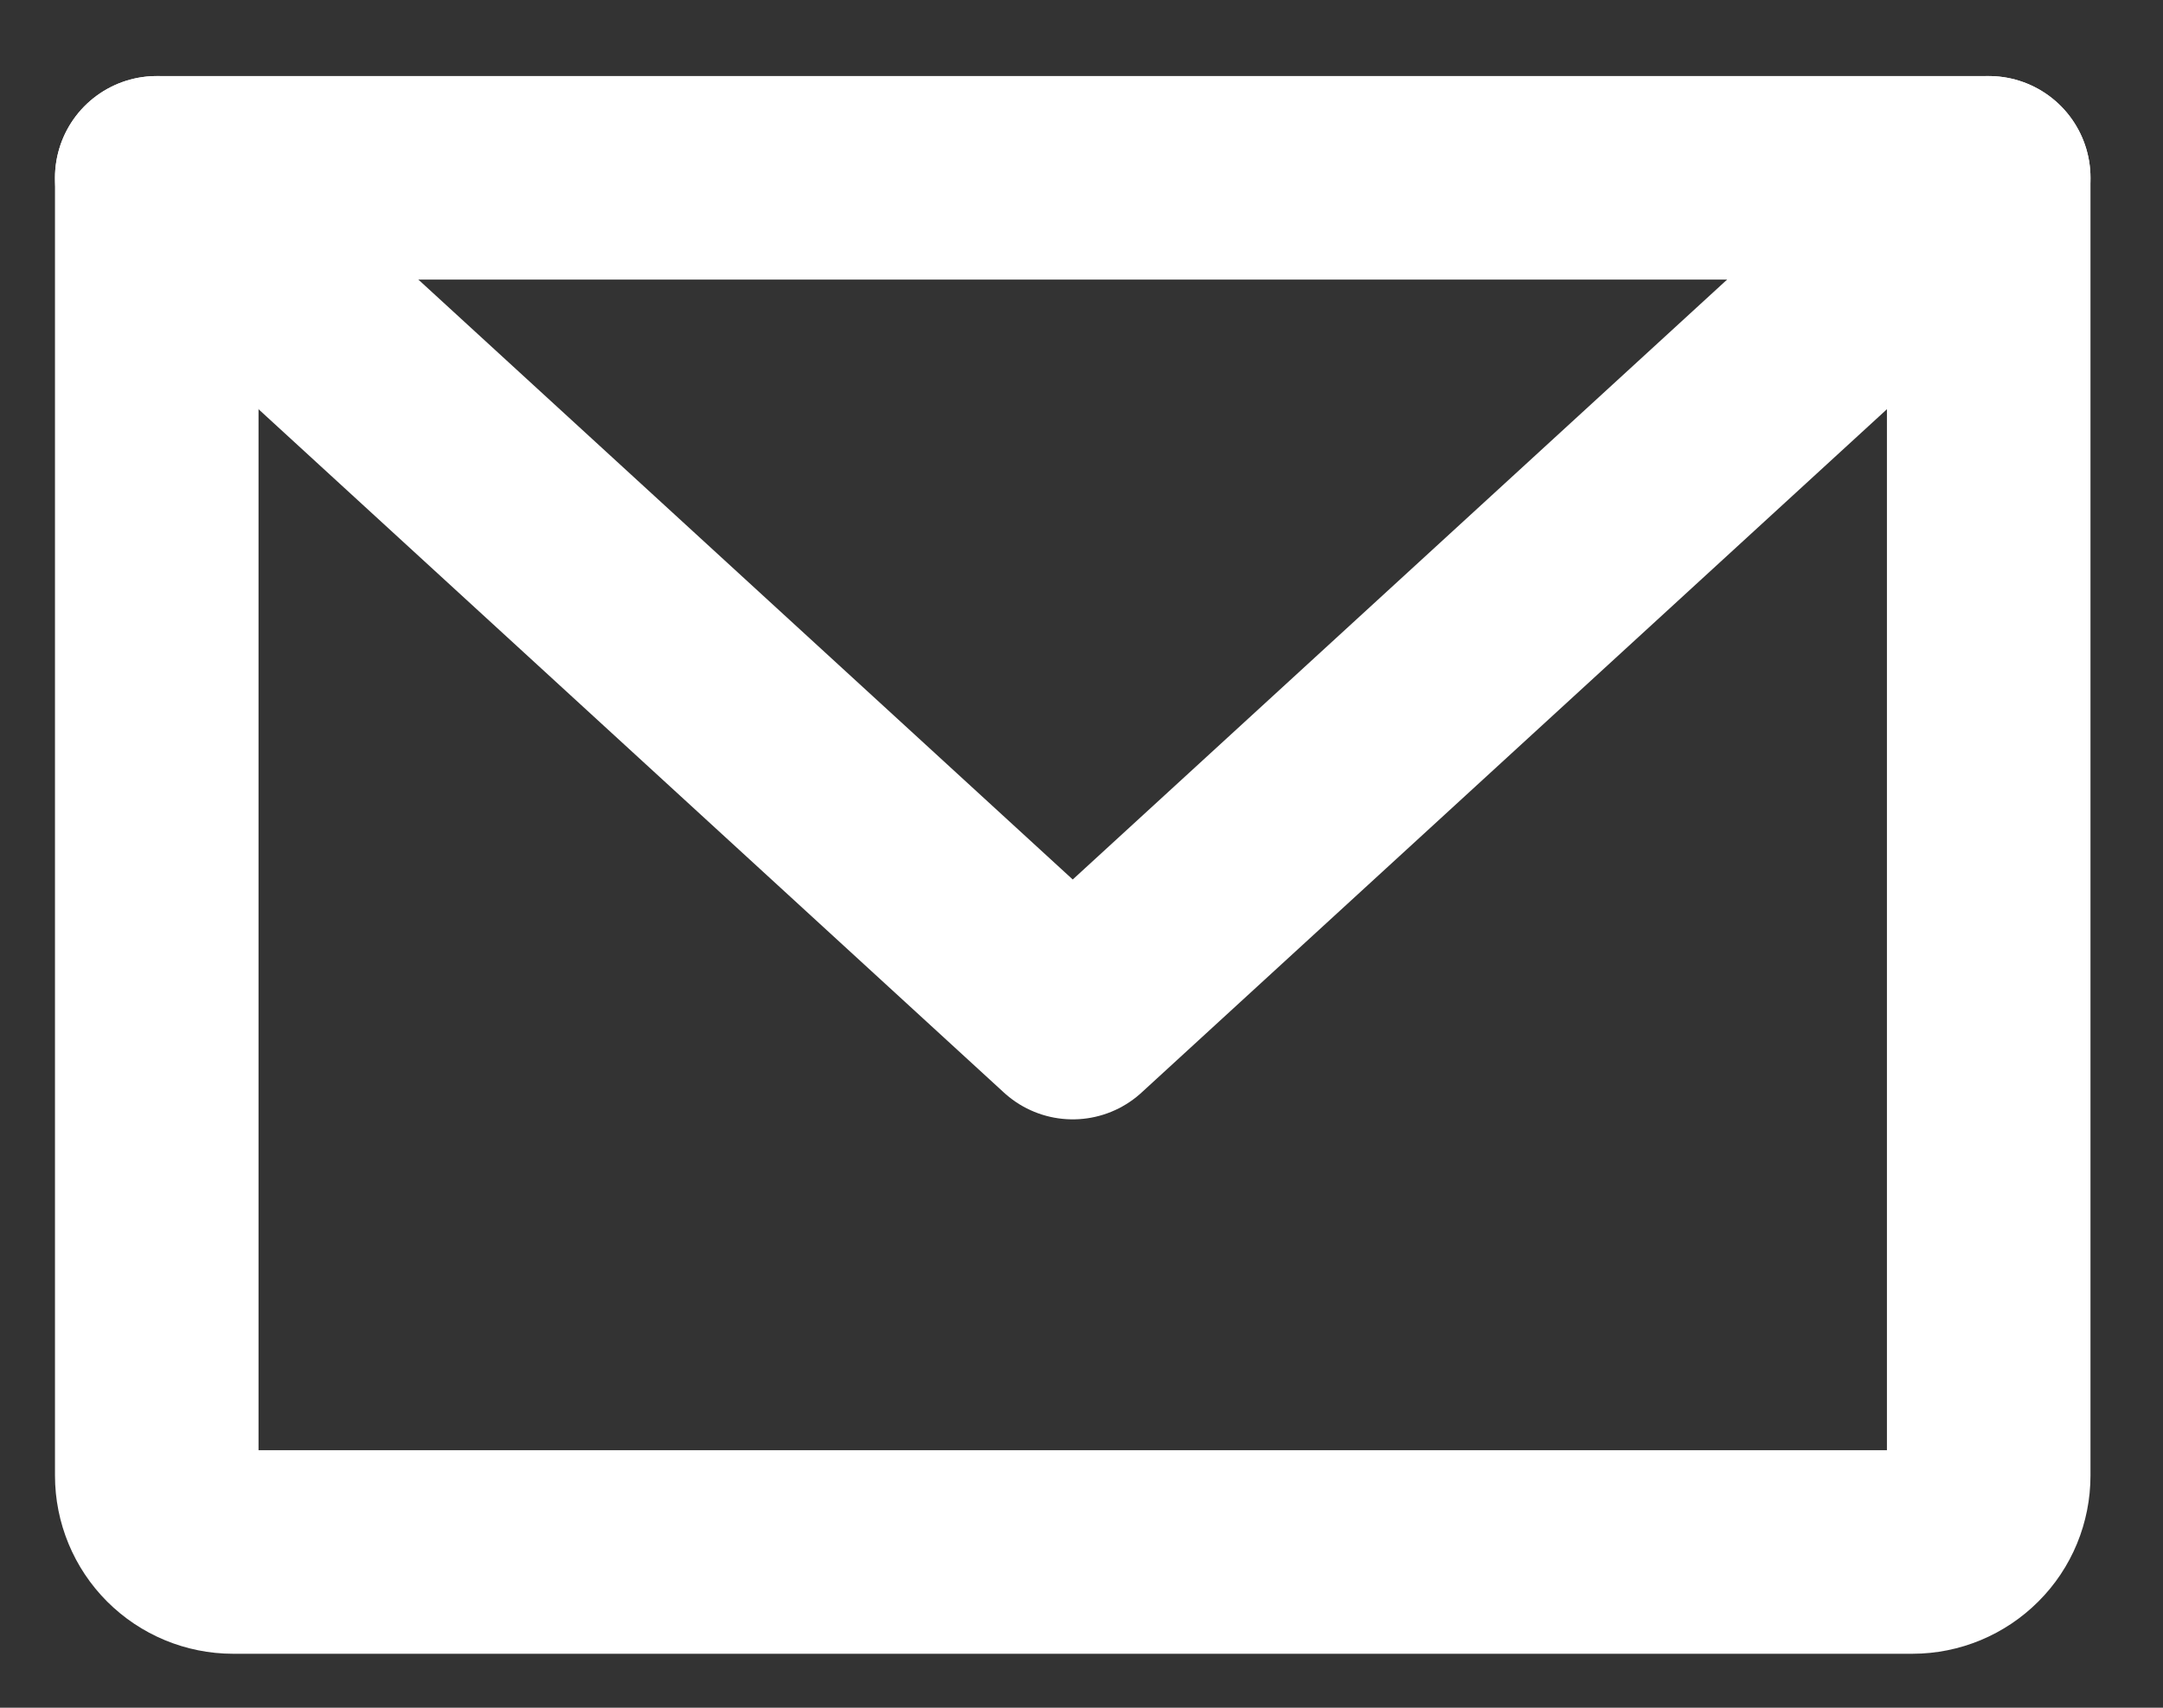
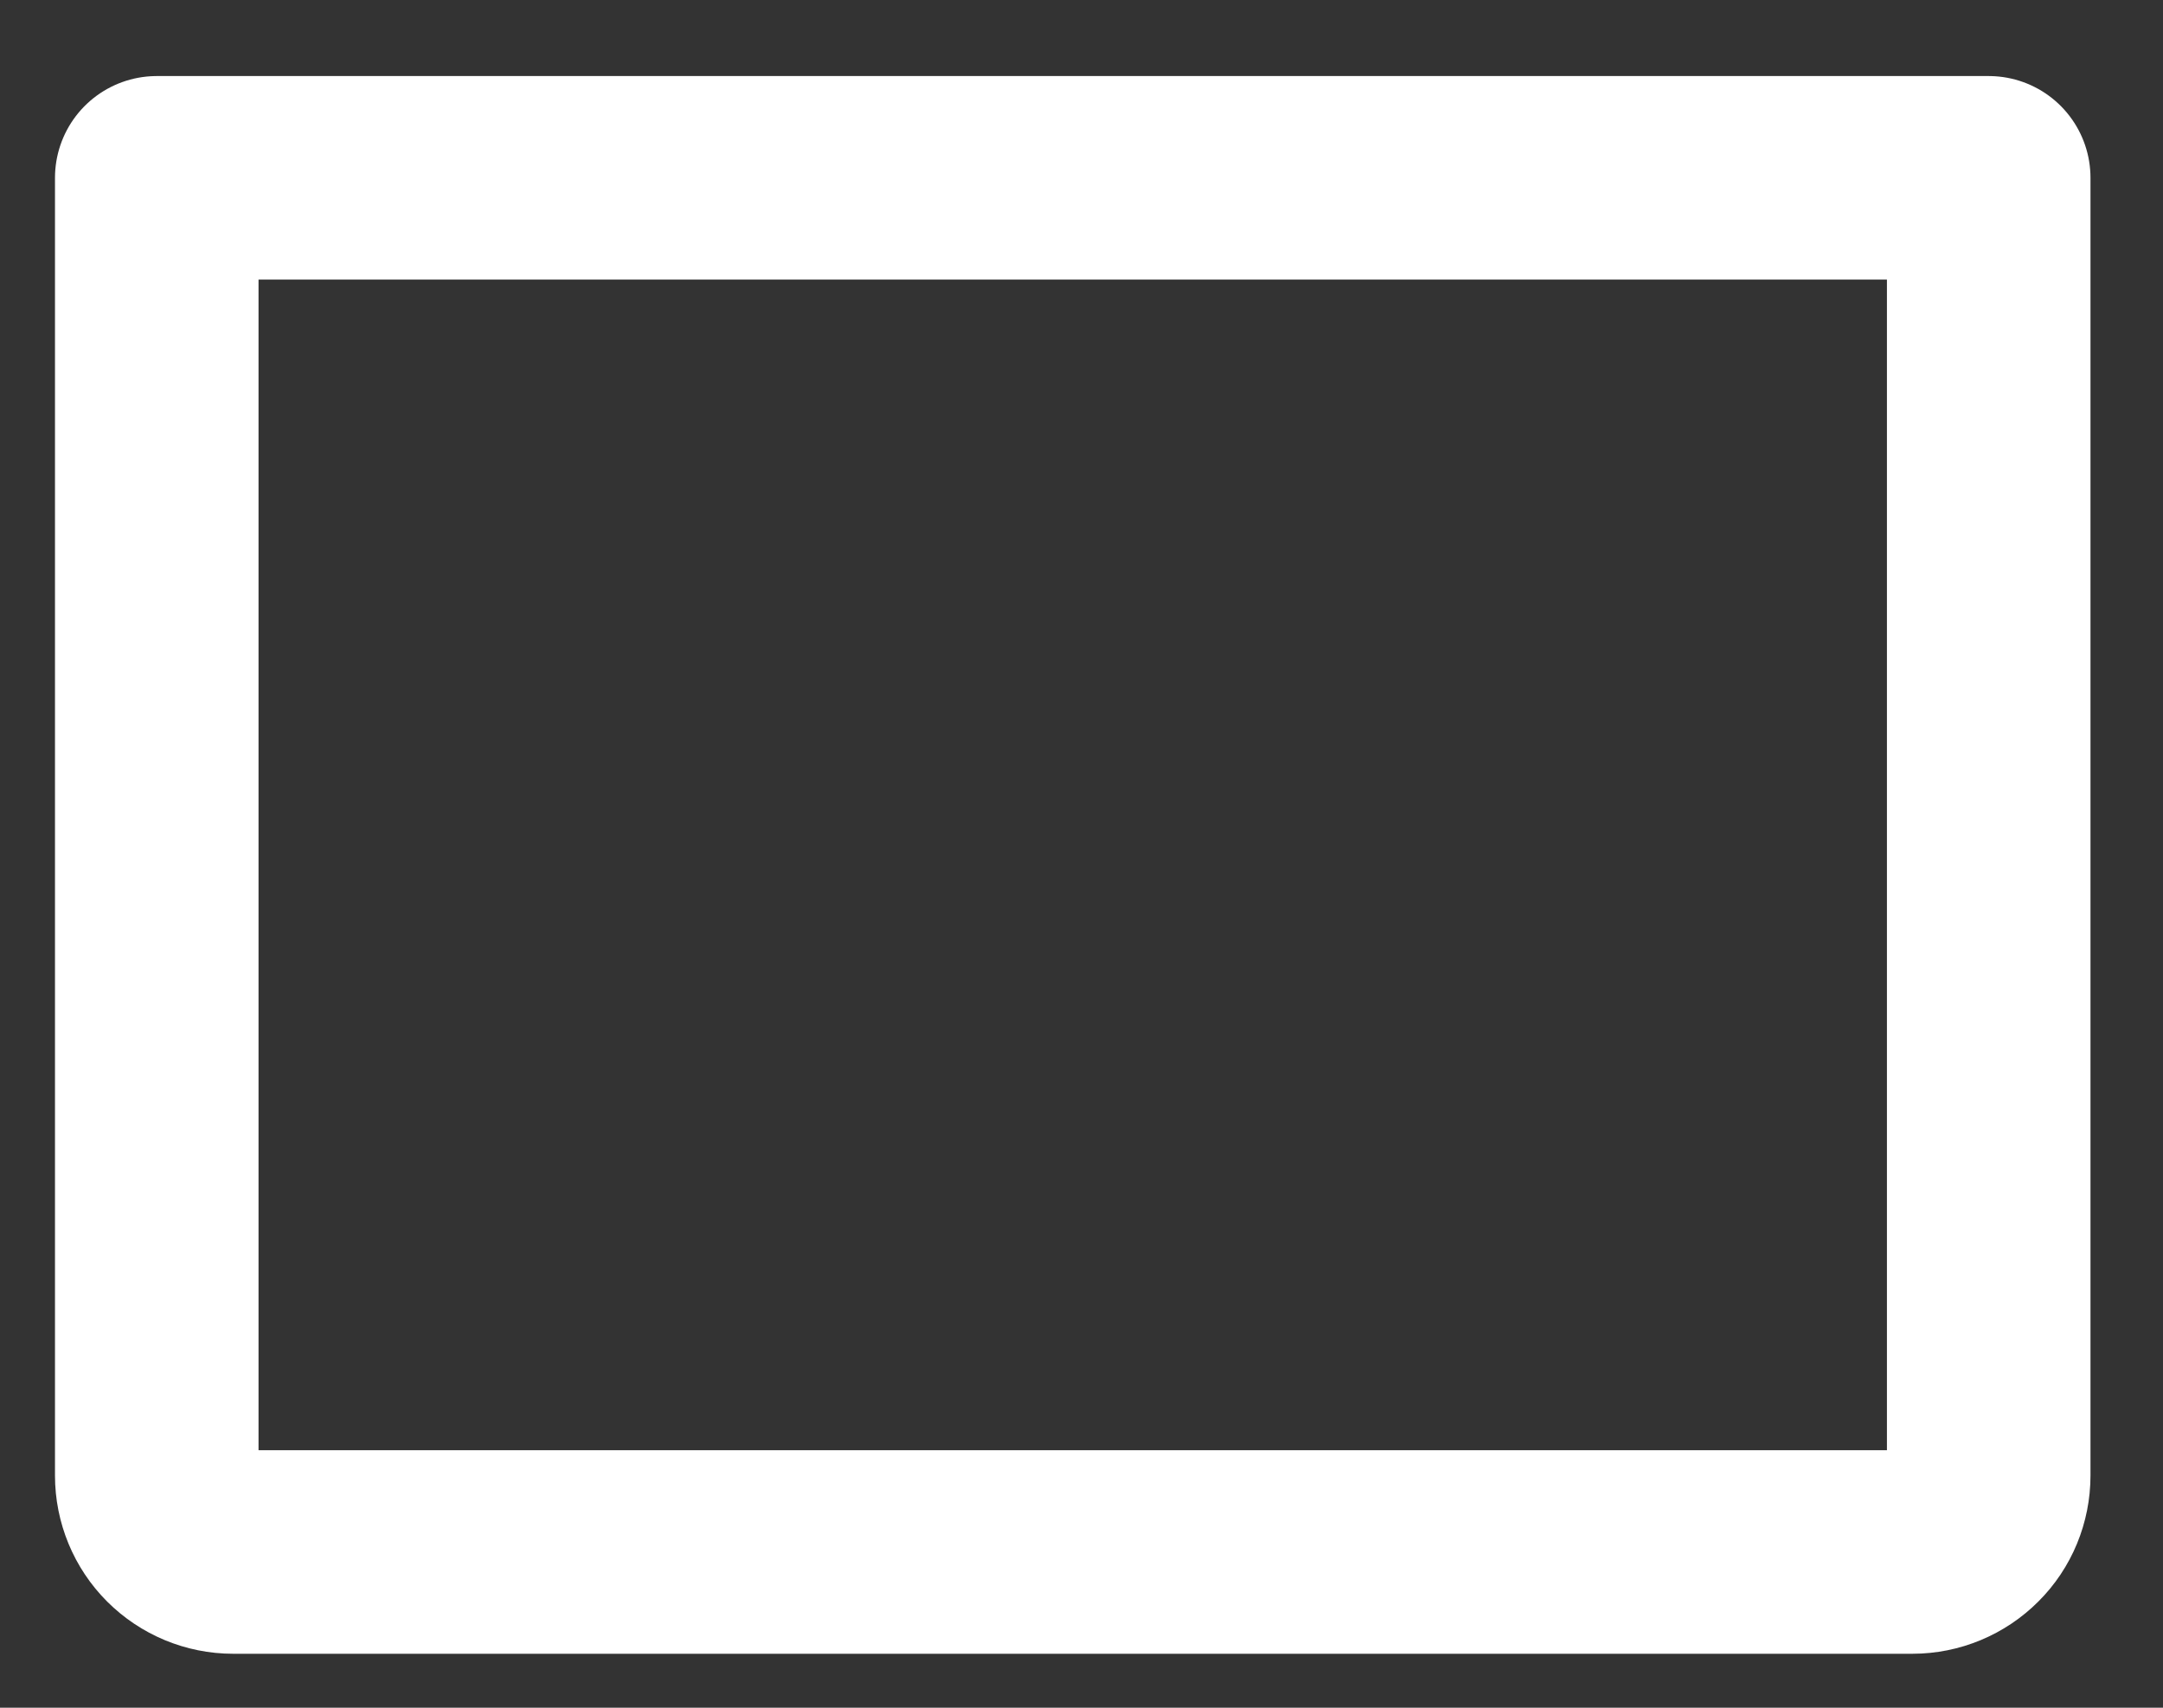
<svg xmlns="http://www.w3.org/2000/svg" width="19" height="15" viewBox="0 0 19 15" fill="none">
  <rect x="0" y="0" width="19" height="15" fill="#333333" stroke="none" />
  <path d="M1.377 1.562H17.469V12.961C17.469 13.139 17.399 13.31 17.273 13.435C17.147 13.561 16.977 13.632 16.799 13.632H2.047C1.87 13.632 1.699 13.561 1.573 13.435C1.448 13.31 1.377 13.139 1.377 12.961V1.562Z" stroke="white" stroke-width="1.788" stroke-linecap="round" stroke-linejoin="round" />
-   <path d="M17.469 1.562L9.423 8.938L1.377 1.562" stroke="white" stroke-width="1.788" stroke-linecap="round" stroke-linejoin="round" />
</svg>